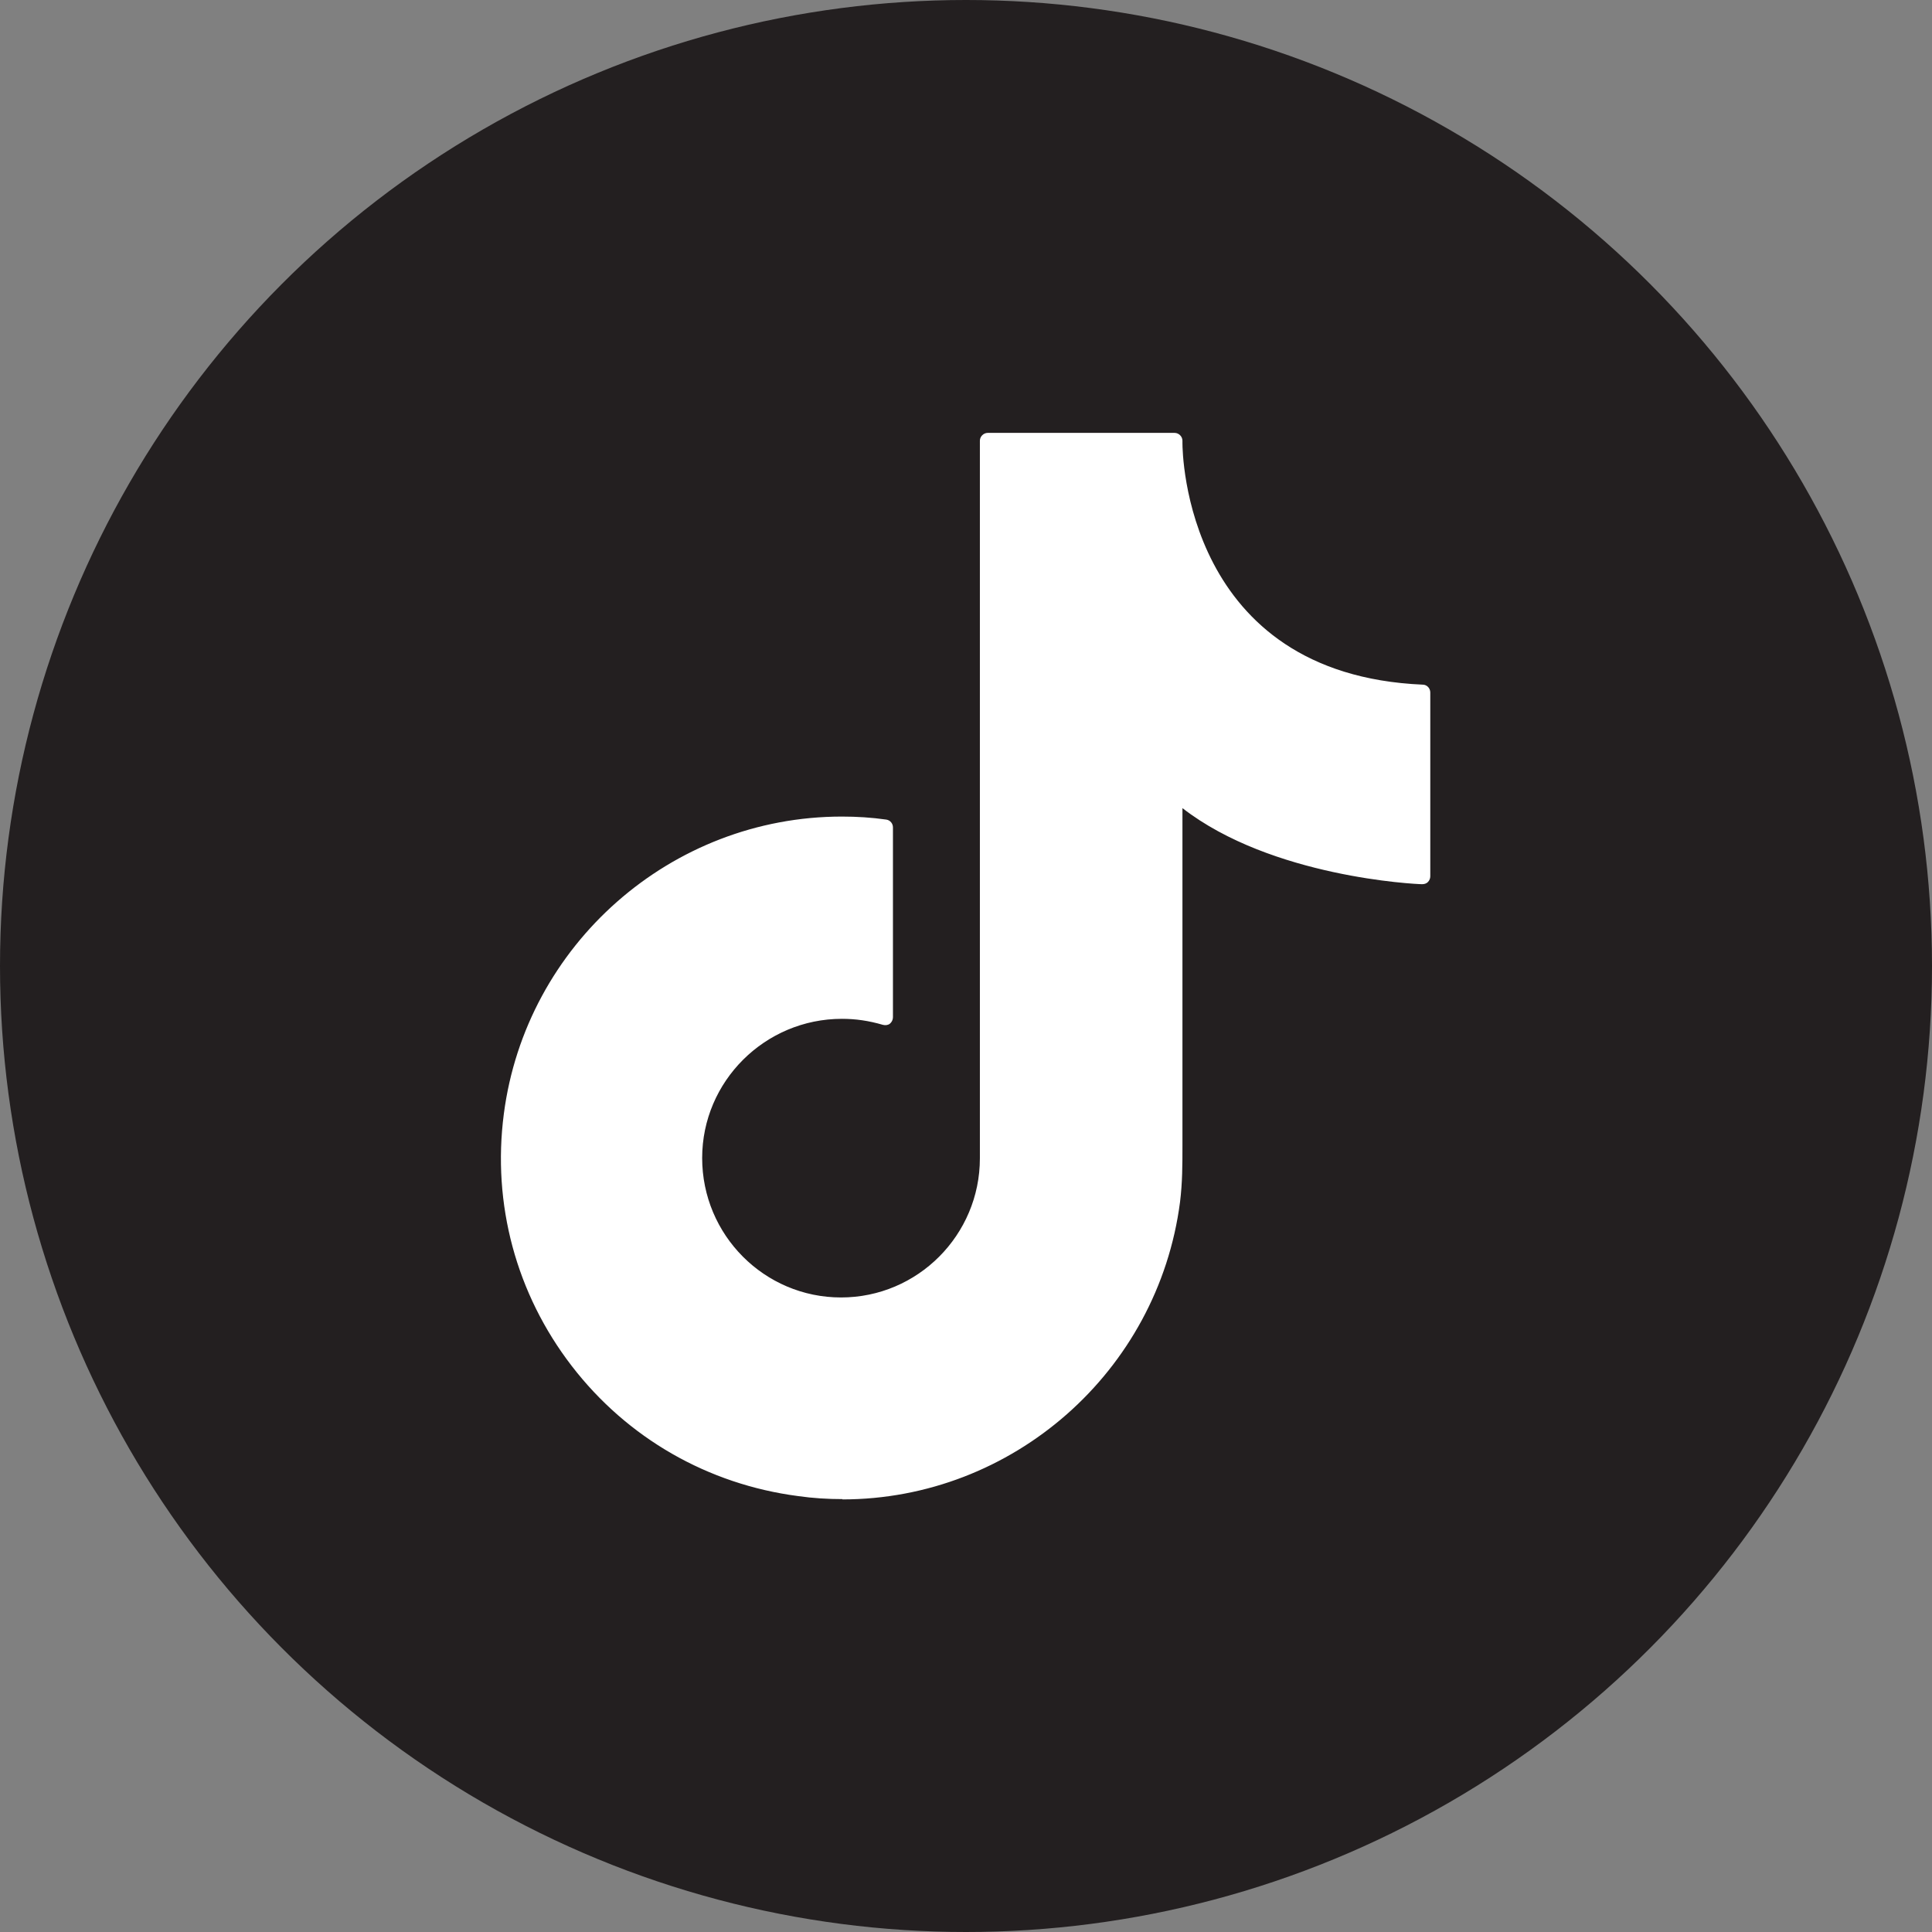
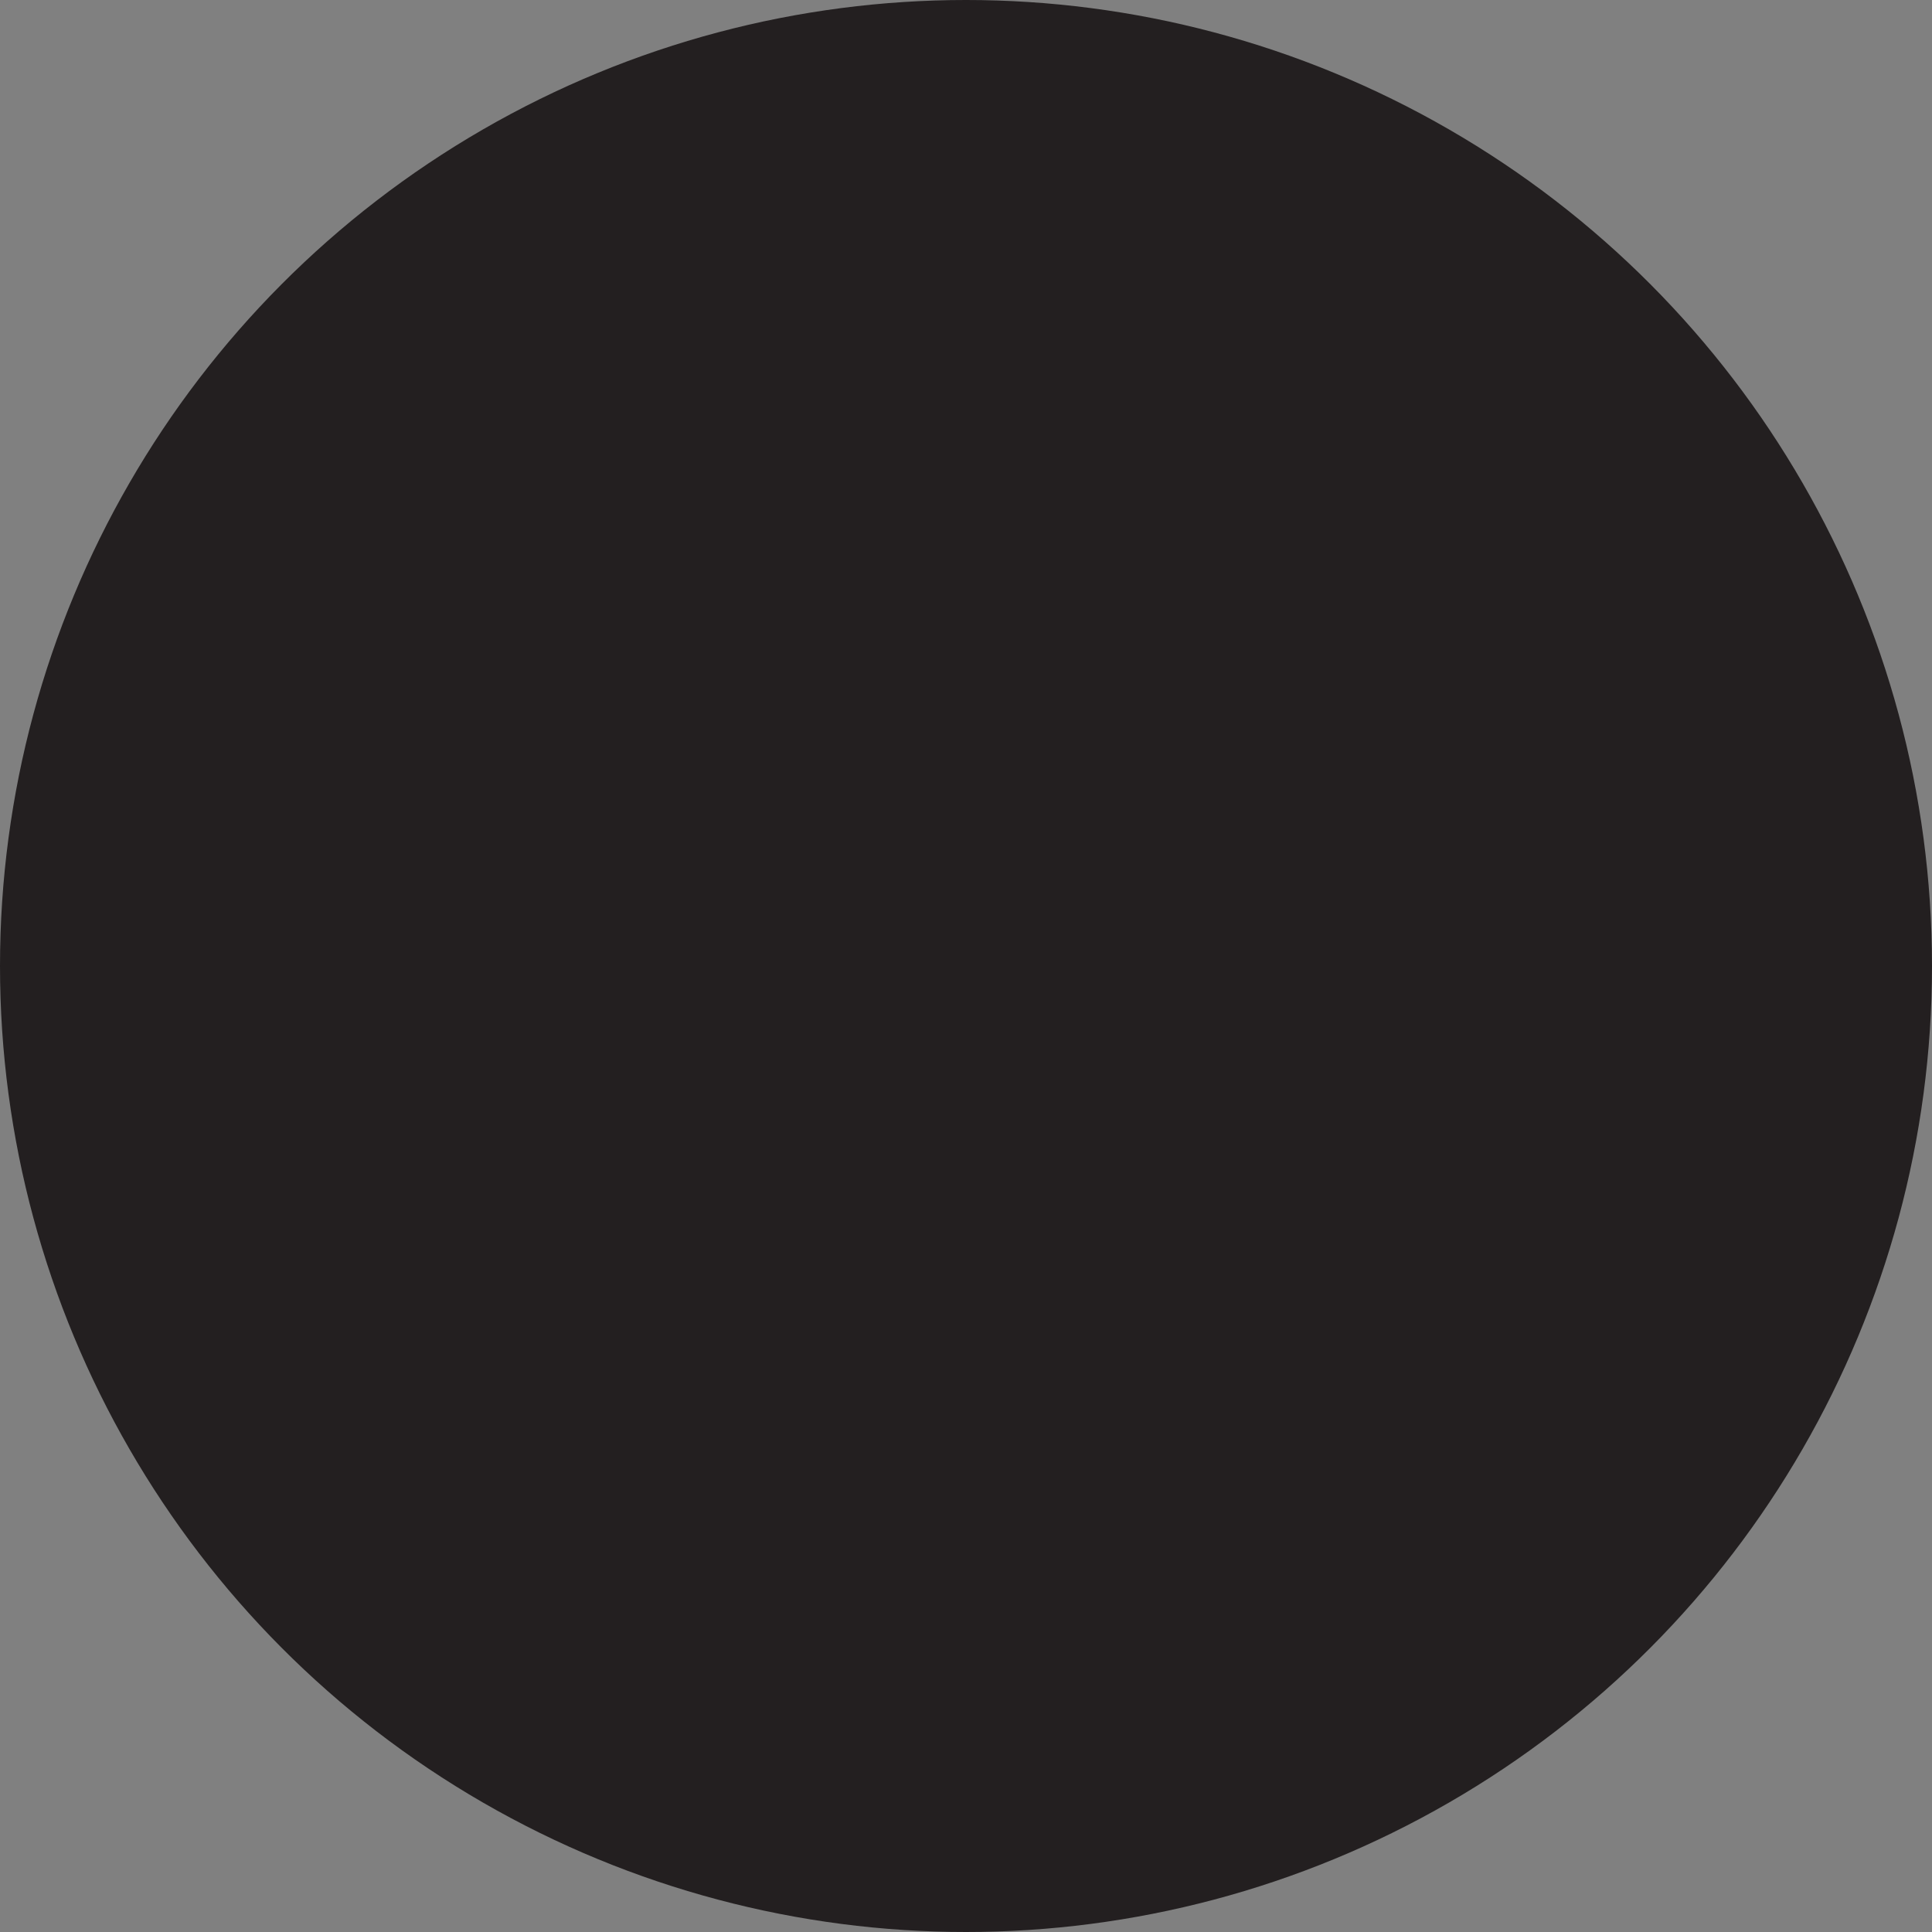
<svg xmlns="http://www.w3.org/2000/svg" id="Layer_2" viewBox="0 0 64 64">
  <rect x="0" y="0" width="64" height="64" fill="#808080" stroke="none" />
  <defs>
    <style>.cls-1{fill:#231f20;}.cls-1,.cls-2{stroke-width:0px;}.cls-2{fill:#fff;}</style>
  </defs>
  <g id="Layer_1-2">
    <circle class="cls-1" cx="32" cy="32" r="32" />
-     <path class="cls-2" d="M47.14,29.02v-6.09c-7.93-.34-8.21-7.57-8.21-8.25v-.08h-6.19v23.76h0c0,2.69-2.17,4.87-4.86,4.87-2.69,0-4.86-2.19-4.86-4.88,0-2.69,2.2-4.87,4.89-4.87.48,0,.94.07,1.43.21v-6.29c-6.05-.79-11.6,3.48-12.38,9.53-.79,6.05,3.48,11.59,9.52,12.37,6.05.79,11.59-3.48,12.37-9.53.08-.65.08-1.26.08-1.88v-11.69c2.85,2.59,8.21,2.81,8.21,2.81Z" />
-     <path class="cls-2" d="M27.91,49.66c-.49,0-.98-.03-1.47-.1-2.99-.39-5.66-1.92-7.5-4.31-1.84-2.39-2.64-5.36-2.25-8.35.73-5.61,5.54-9.85,11.2-9.85.49,0,.98.03,1.47.1.13.02.22.13.22.26v6.29c0,.08-.04.16-.1.21-.06.05-.15.06-.23.04-.48-.14-.91-.2-1.36-.2-2.55,0-4.63,2.07-4.63,4.61,0,2.55,2.06,4.62,4.6,4.62,2.54,0,4.6-2.07,4.6-4.61V14.6c0-.14.12-.26.26-.26h6.19c.14,0,.26.12.26.26v.08c0,.31.09,7.66,7.96,8,.14,0,.25.12.25.26v6.09c0,.07-.03.14-.08.19-.05.05-.12.07-.19.07-.21,0-4.99-.23-7.94-2.52v11.19c0,.62,0,1.21-.08,1.86-.73,5.61-5.54,9.85-11.19,9.85ZM27.9,27.57c-5.4,0-9.99,4.04-10.69,9.4-.37,2.86.39,5.69,2.15,7.97,1.76,2.28,4.3,3.74,7.15,4.12.47.06.94.09,1.4.09,5.39,0,9.99-4.04,10.68-9.4.08-.61.08-1.19.08-1.79v-11.75c0-.1.06-.19.15-.24.09-.04.2-.02.28.05,2.39,2.17,6.67,2.64,7.78,2.73v-5.57c-7.53-.46-8.15-7.1-8.2-8.32h-5.68v23.5c0,2.83-2.3,5.13-5.12,5.13-2.83,0-5.13-2.31-5.12-5.14,0-2.83,2.31-5.13,5.14-5.13.39,0,.77.05,1.17.14v-5.72c-.39-.04-.79-.06-1.18-.06Z" />
  </g>
</svg>